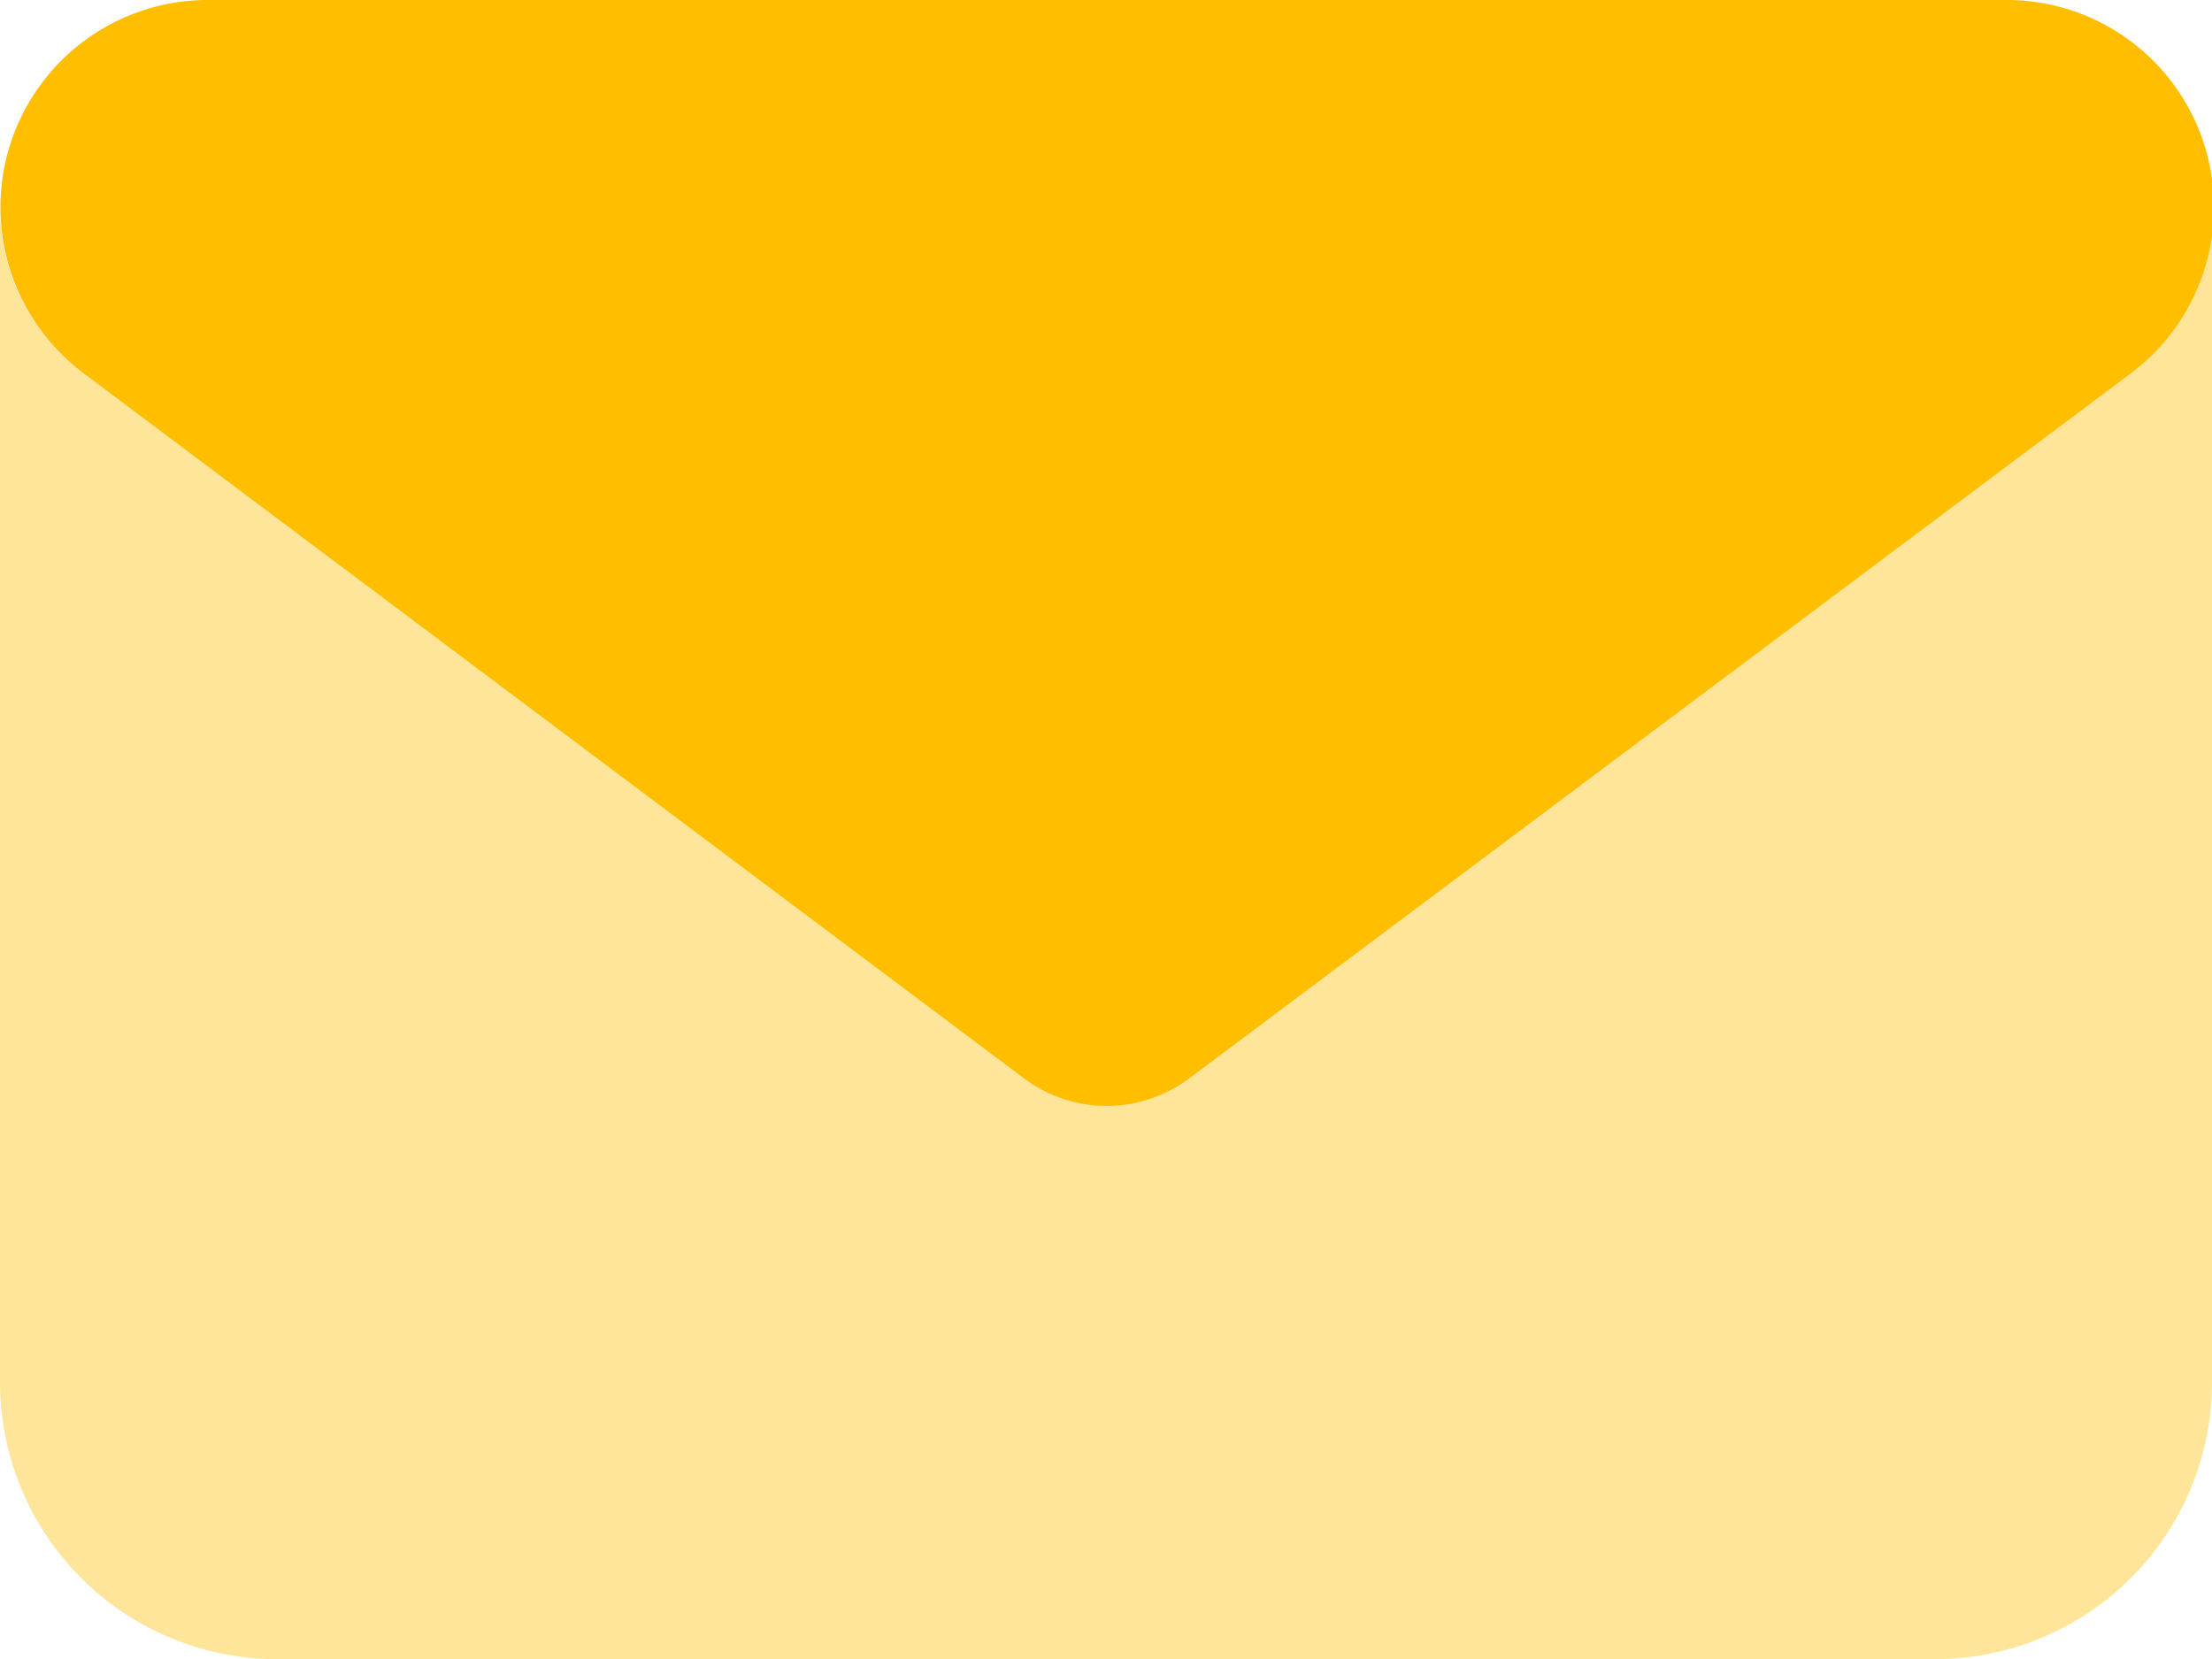
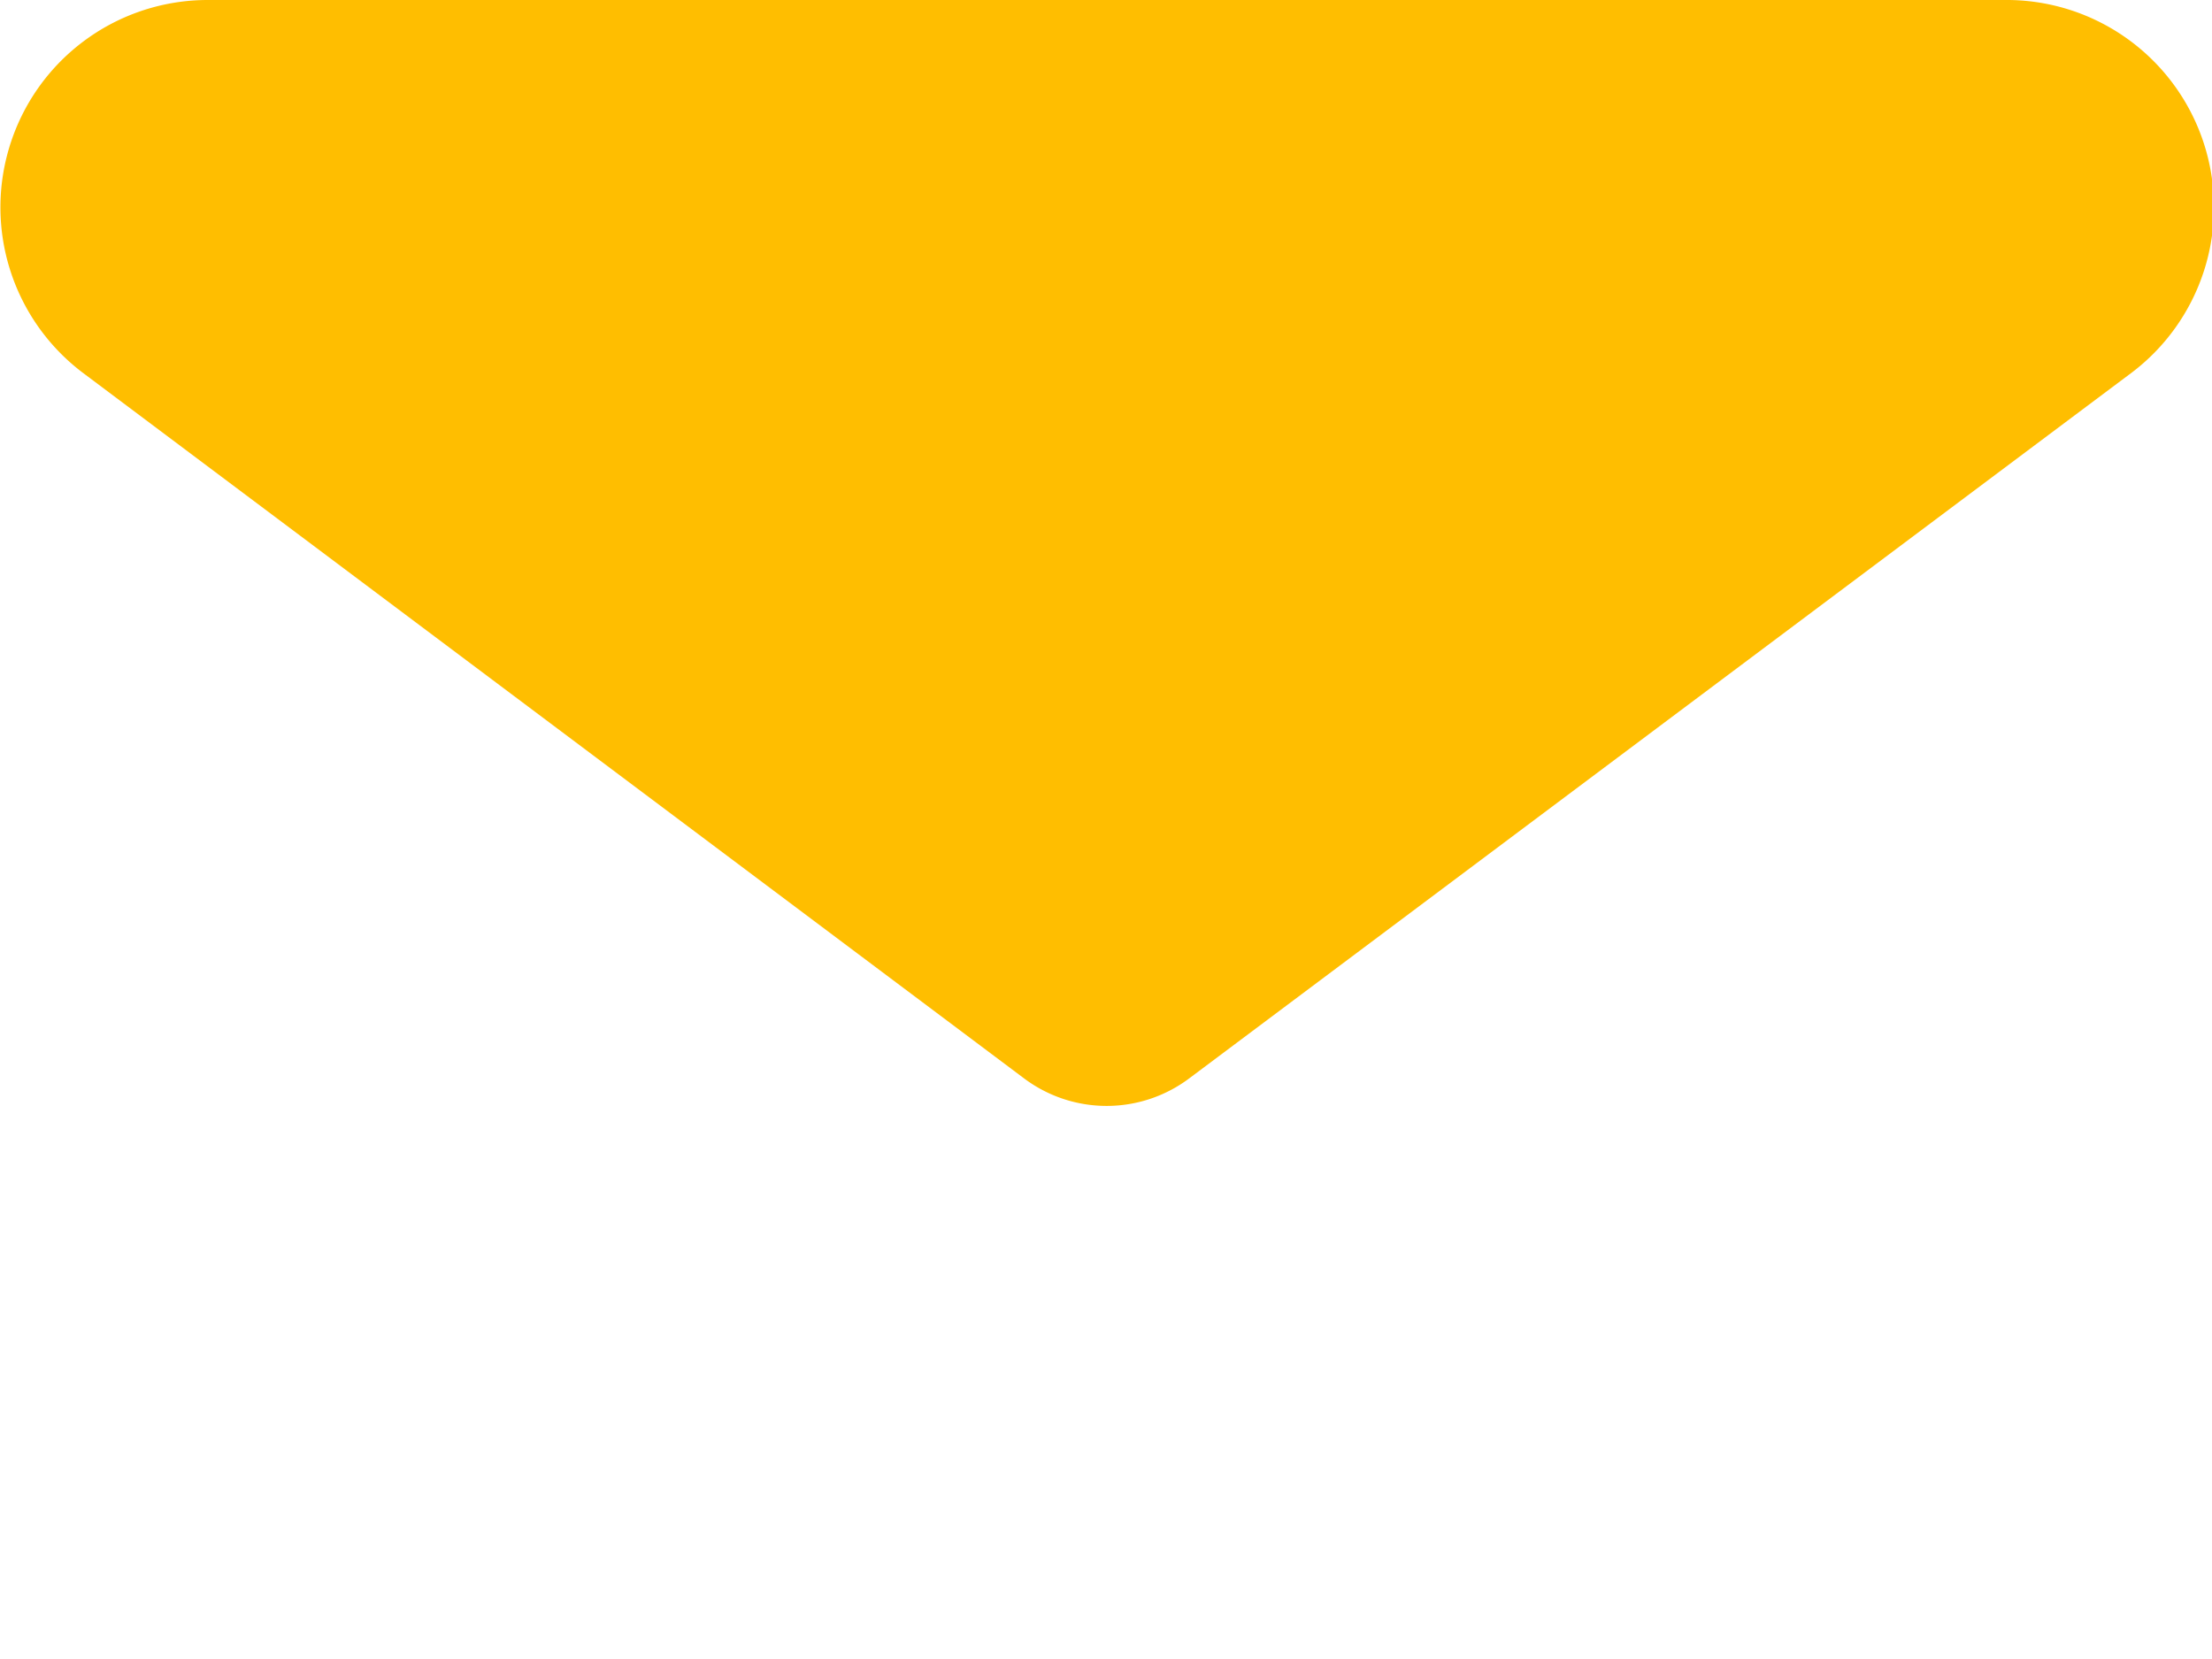
<svg xmlns="http://www.w3.org/2000/svg" viewBox="0 0 34.57 25.93">
  <defs>
    <style>.cls-1,.cls-2{fill:#ffbe00;}.cls-2{opacity:0.4;isolation:isolate;}</style>
  </defs>
  <g id="Ebene_2" data-name="Ebene 2">
    <g id="Ebene_1-2" data-name="Ebene 1">
      <path class="cls-1" d="M3.24,0A3.24,3.24,0,0,0,1.3,5.83L16,16.85a2.15,2.15,0,0,0,2.59,0l14.69-11A3.24,3.24,0,0,0,31.33,0Z" />
-       <path class="cls-2" d="M0,3.24V21.61a4.33,4.33,0,0,0,4.32,4.32H30.25a4.33,4.33,0,0,0,4.32-4.32V3.24a3.23,3.23,0,0,1-1.3,2.59l-14.69,11a2.15,2.15,0,0,1-2.59,0L1.3,5.83A3.23,3.23,0,0,1,0,3.24Z" />
    </g>
  </g>
</svg>